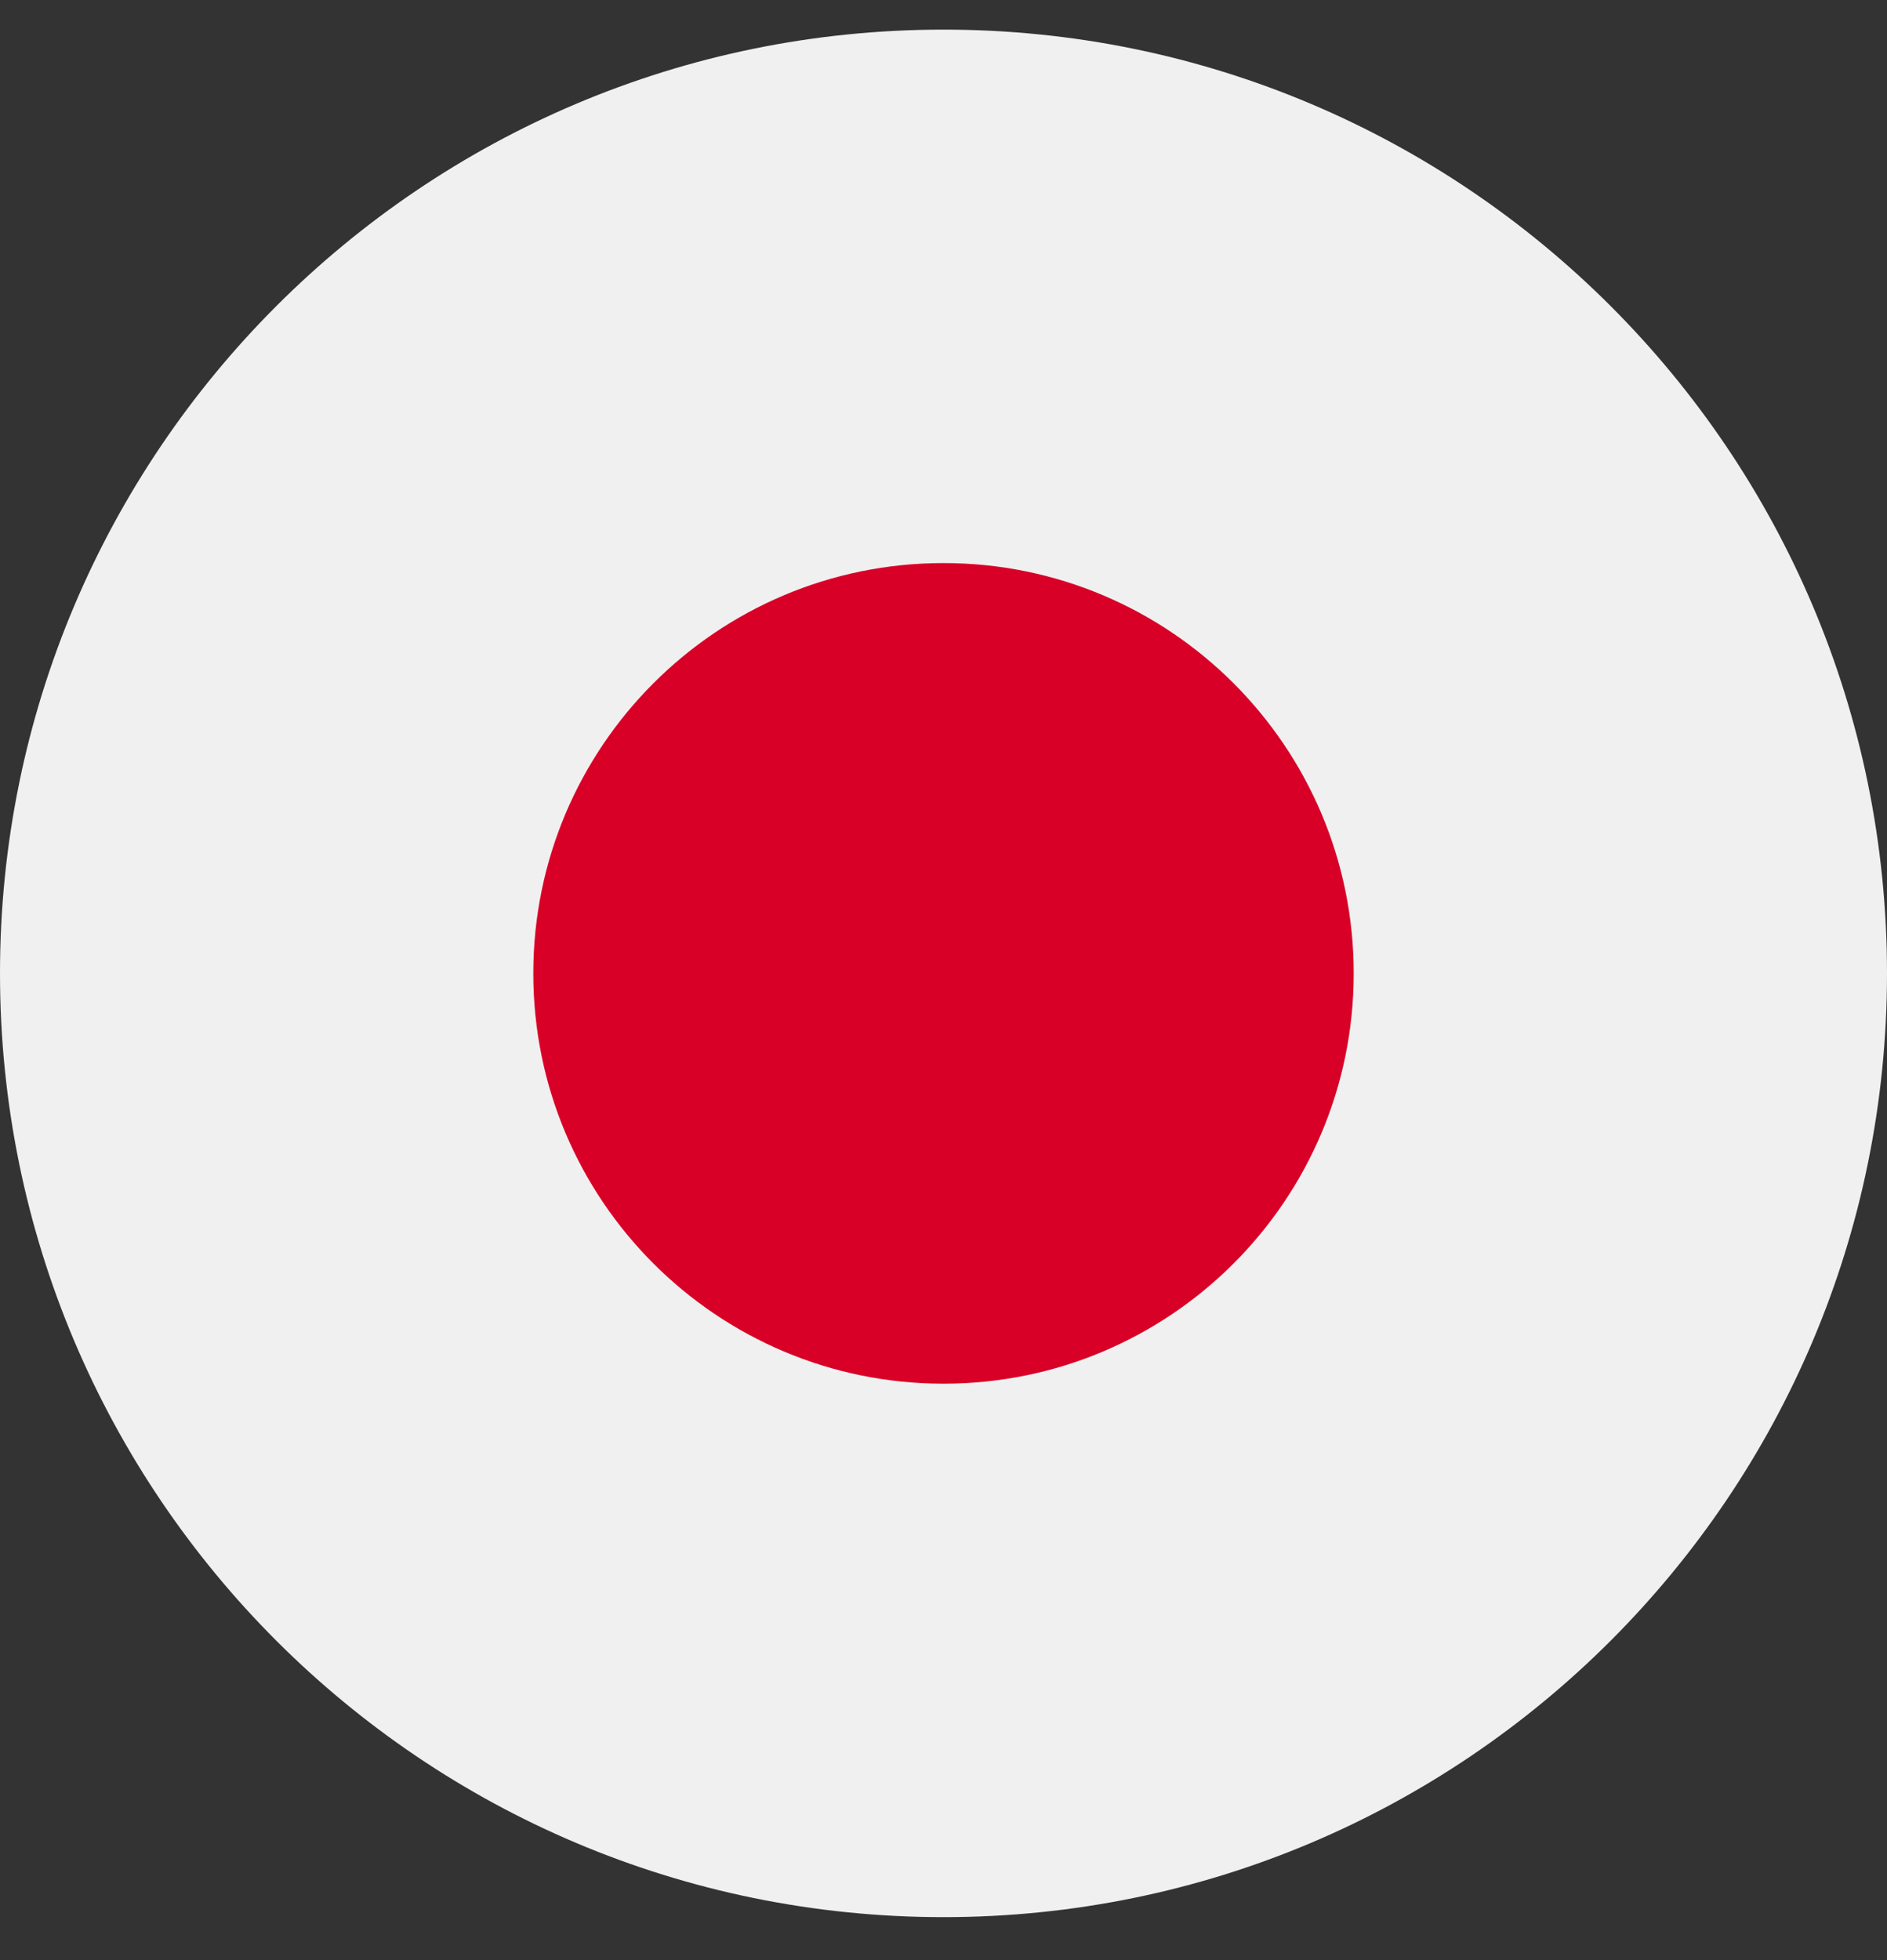
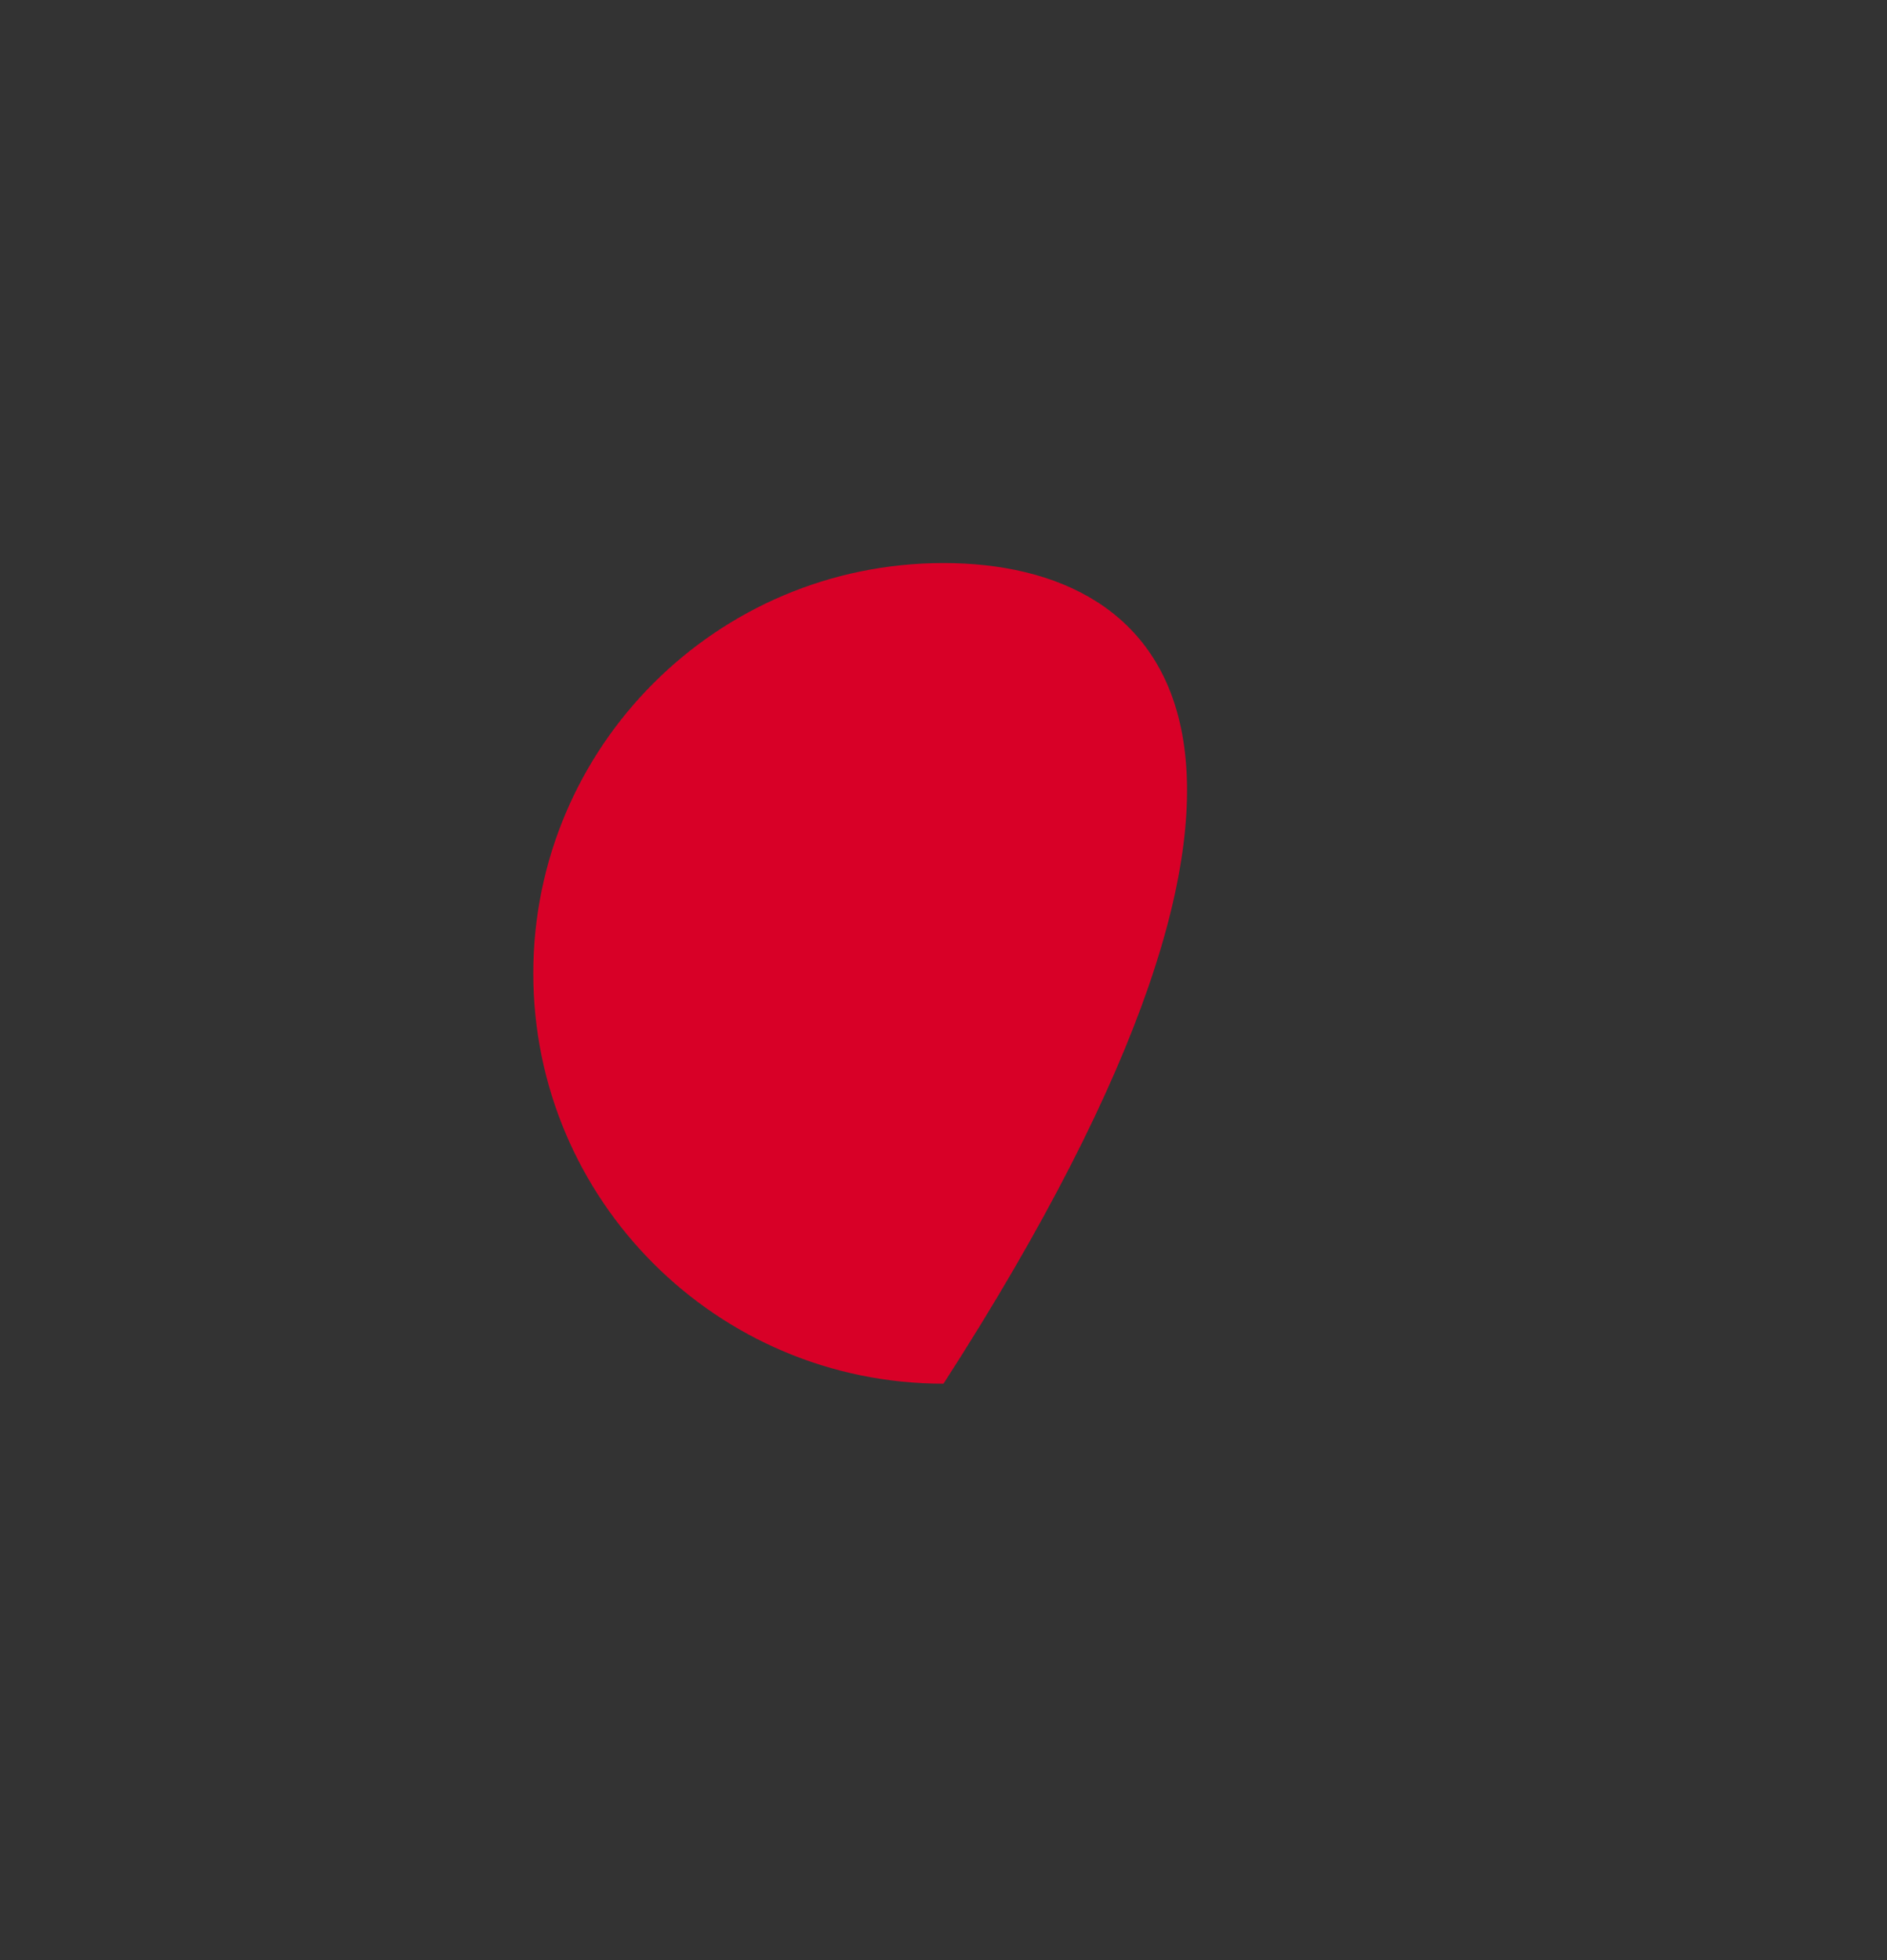
<svg xmlns="http://www.w3.org/2000/svg" width="26" height="27" viewBox="0 0 26 27" fill="none">
  <rect x="0" y="0" width="26" height="27" fill="#333333" stroke="none" />
  <g clip-path="url(#clip0_103_9)">
-     <path d="M13 26.408C20.18 26.408 26 20.588 26 13.408C26 6.229 20.18 0.408 13 0.408C5.82 0.408 0 6.229 0 13.408C0 20.588 5.82 26.408 13 26.408Z" fill="#F0F0F0" />
-     <path d="M13 19.06C16.121 19.06 18.652 16.53 18.652 13.408C18.652 10.287 16.121 7.756 13 7.756C9.878 7.756 7.348 10.287 7.348 13.408C7.348 16.53 9.878 19.06 13 19.06Z" fill="#D80027" />
+     <path d="M13 19.06C18.652 10.287 16.121 7.756 13 7.756C9.878 7.756 7.348 10.287 7.348 13.408C7.348 16.53 9.878 19.06 13 19.06Z" fill="#D80027" />
  </g>
  <defs>
    <clipPath id="clip0_103_9">
      <rect width="26" height="26" fill="white" transform="translate(0 0.408)" />
    </clipPath>
  </defs>
</svg>